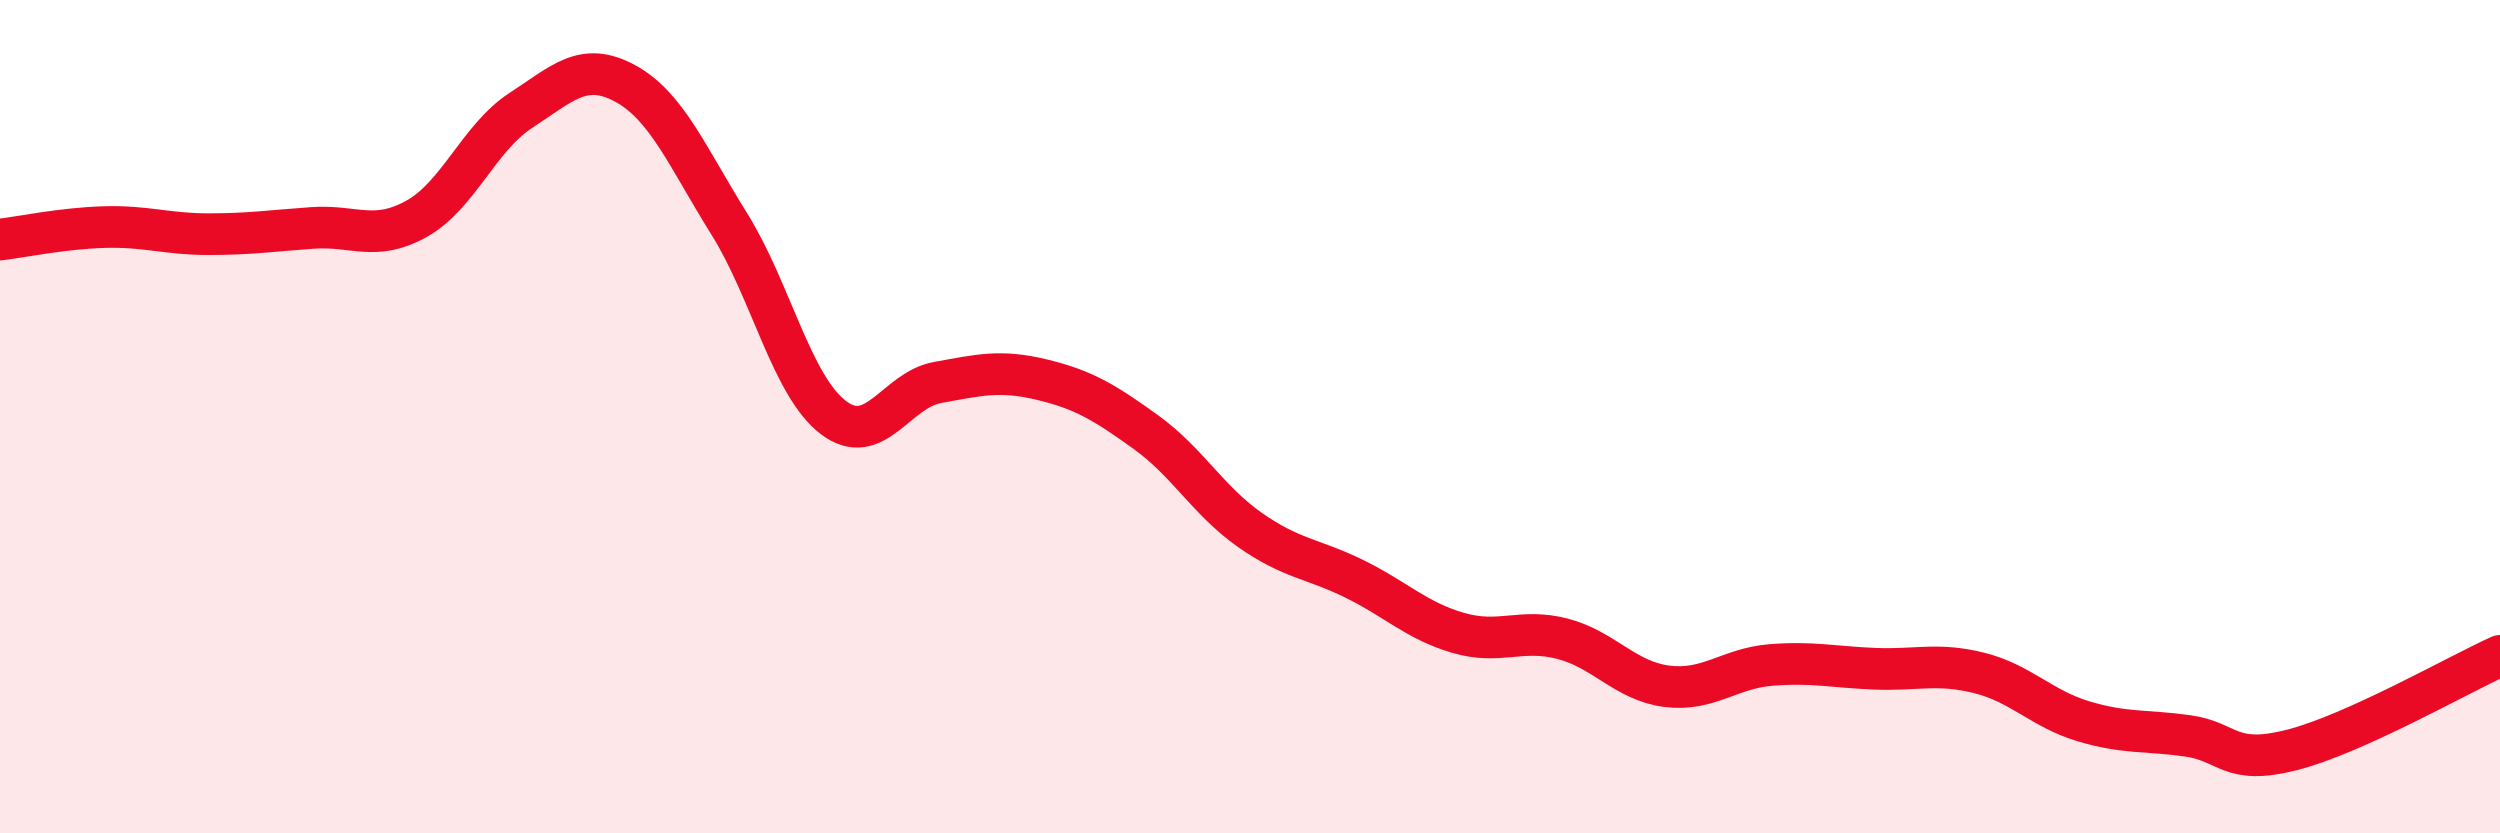
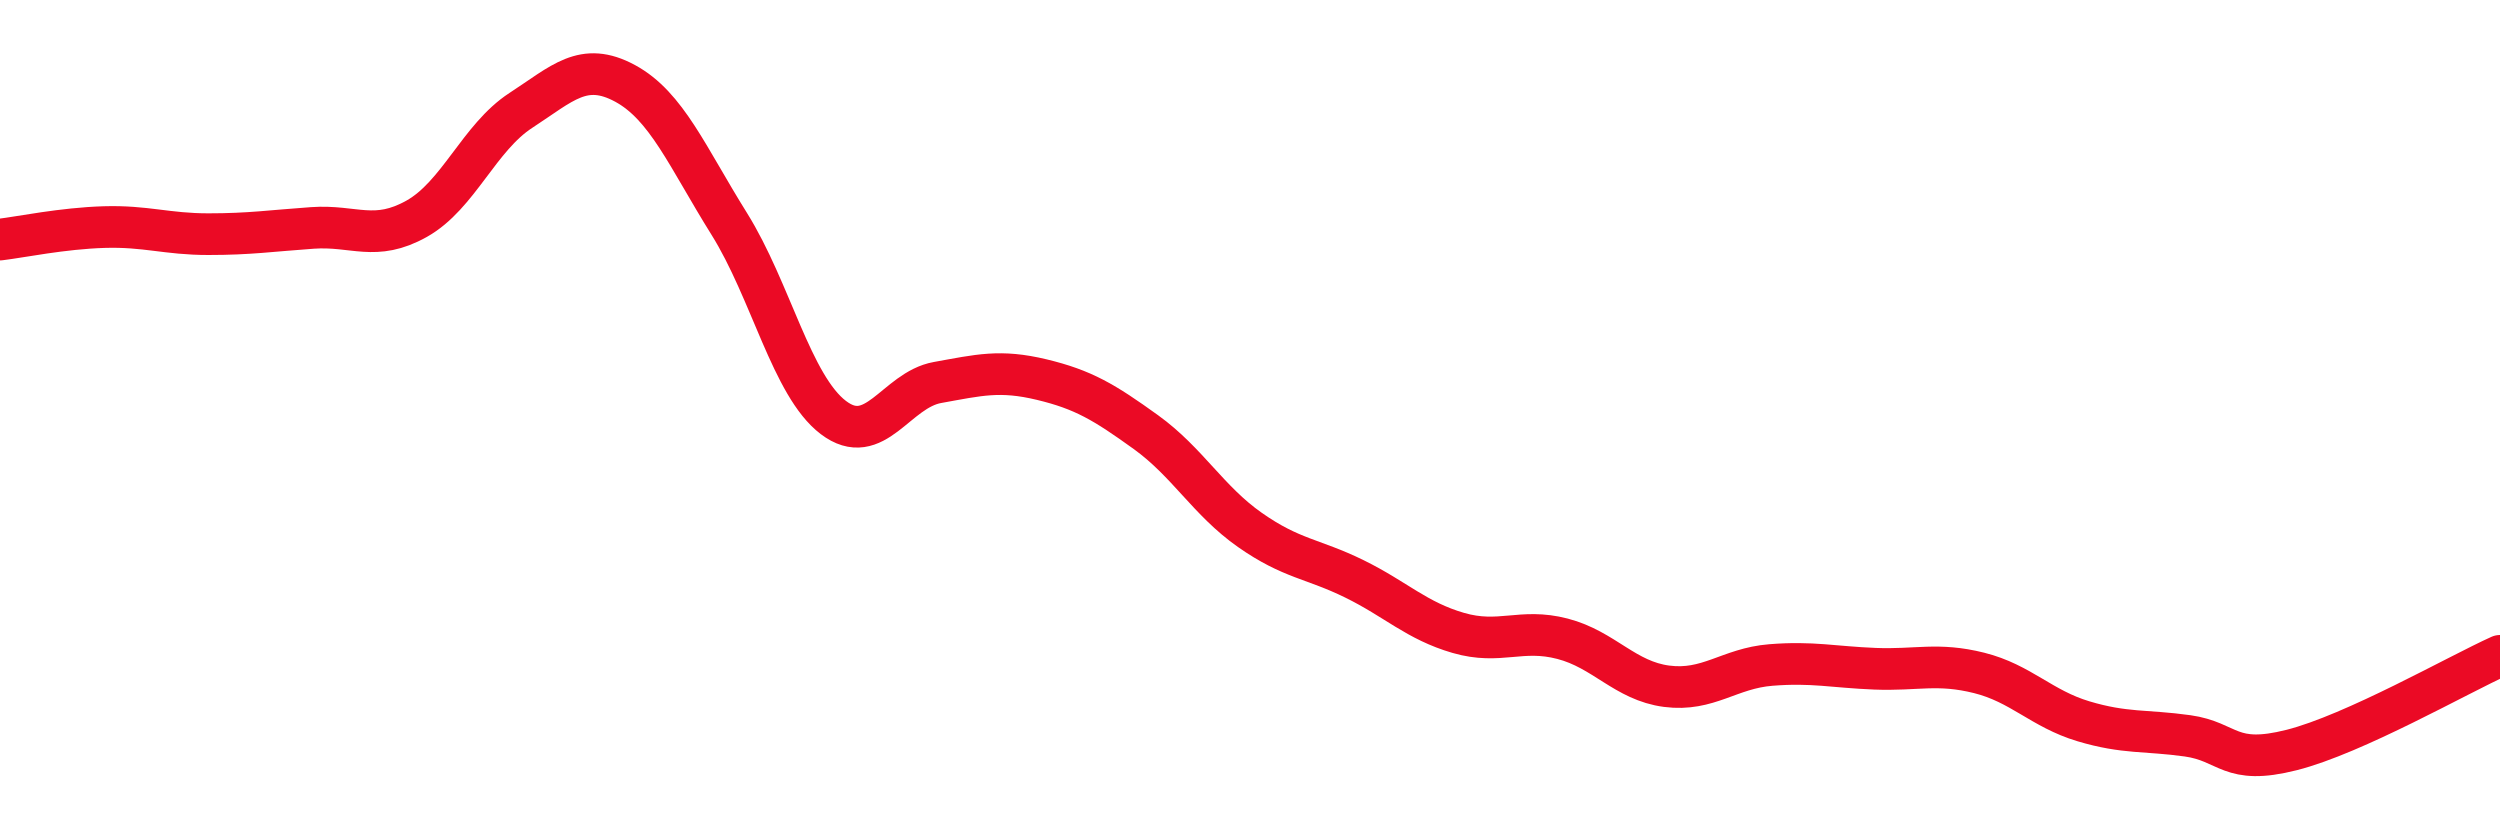
<svg xmlns="http://www.w3.org/2000/svg" width="60" height="20" viewBox="0 0 60 20">
-   <path d="M 0,5.75 C 0.5,5.69 1.5,5.48 2.5,5.45 C 3.5,5.42 4,5.62 5,5.62 C 6,5.62 6.5,5.54 7.5,5.47 C 8.5,5.4 9,5.81 10,5.25 C 11,4.69 11.5,3.3 12.5,2.65 C 13.5,2 14,1.46 15,2 C 16,2.54 16.5,3.77 17.5,5.37 C 18.5,6.97 19,9.26 20,10.02 C 21,10.78 21.5,9.36 22.5,9.18 C 23.5,9 24,8.87 25,9.11 C 26,9.35 26.5,9.65 27.5,10.37 C 28.5,11.09 29,12.02 30,12.72 C 31,13.42 31.5,13.4 32.5,13.89 C 33.5,14.38 34,14.9 35,15.19 C 36,15.48 36.5,15.07 37.5,15.33 C 38.5,15.59 39,16.34 40,16.47 C 41,16.6 41.5,16.04 42.5,15.96 C 43.5,15.88 44,16.01 45,16.05 C 46,16.09 46.5,15.9 47.5,16.15 C 48.5,16.4 49,17.01 50,17.31 C 51,17.61 51.5,17.52 52.5,17.66 C 53.5,17.8 53.5,18.38 55,18 C 56.5,17.62 59,16.19 60,15.74L60 20L0 20Z" fill="#EB0A25" opacity="0.1" stroke-linecap="round" stroke-linejoin="round" />
  <path d="M 0,5.75 C 0.5,5.69 1.5,5.48 2.5,5.45 C 3.5,5.42 4,5.62 5,5.62 C 6,5.62 6.5,5.54 7.5,5.47 C 8.5,5.4 9,5.81 10,5.25 C 11,4.69 11.5,3.3 12.5,2.65 C 13.5,2 14,1.46 15,2 C 16,2.54 16.5,3.77 17.5,5.37 C 18.5,6.97 19,9.26 20,10.02 C 21,10.78 21.5,9.36 22.5,9.18 C 23.5,9 24,8.87 25,9.11 C 26,9.35 26.5,9.65 27.5,10.37 C 28.5,11.09 29,12.02 30,12.72 C 31,13.42 31.5,13.4 32.5,13.89 C 33.5,14.38 34,14.9 35,15.19 C 36,15.48 36.5,15.07 37.5,15.33 C 38.5,15.59 39,16.34 40,16.47 C 41,16.6 41.5,16.04 42.5,15.96 C 43.5,15.88 44,16.01 45,16.05 C 46,16.09 46.5,15.9 47.5,16.15 C 48.5,16.4 49,17.01 50,17.31 C 51,17.61 51.5,17.52 52.5,17.66 C 53.5,17.8 53.5,18.38 55,18 C 56.5,17.62 59,16.19 60,15.74" stroke="#EB0A25" stroke-width="1" fill="none" stroke-linecap="round" stroke-linejoin="round" />
</svg>